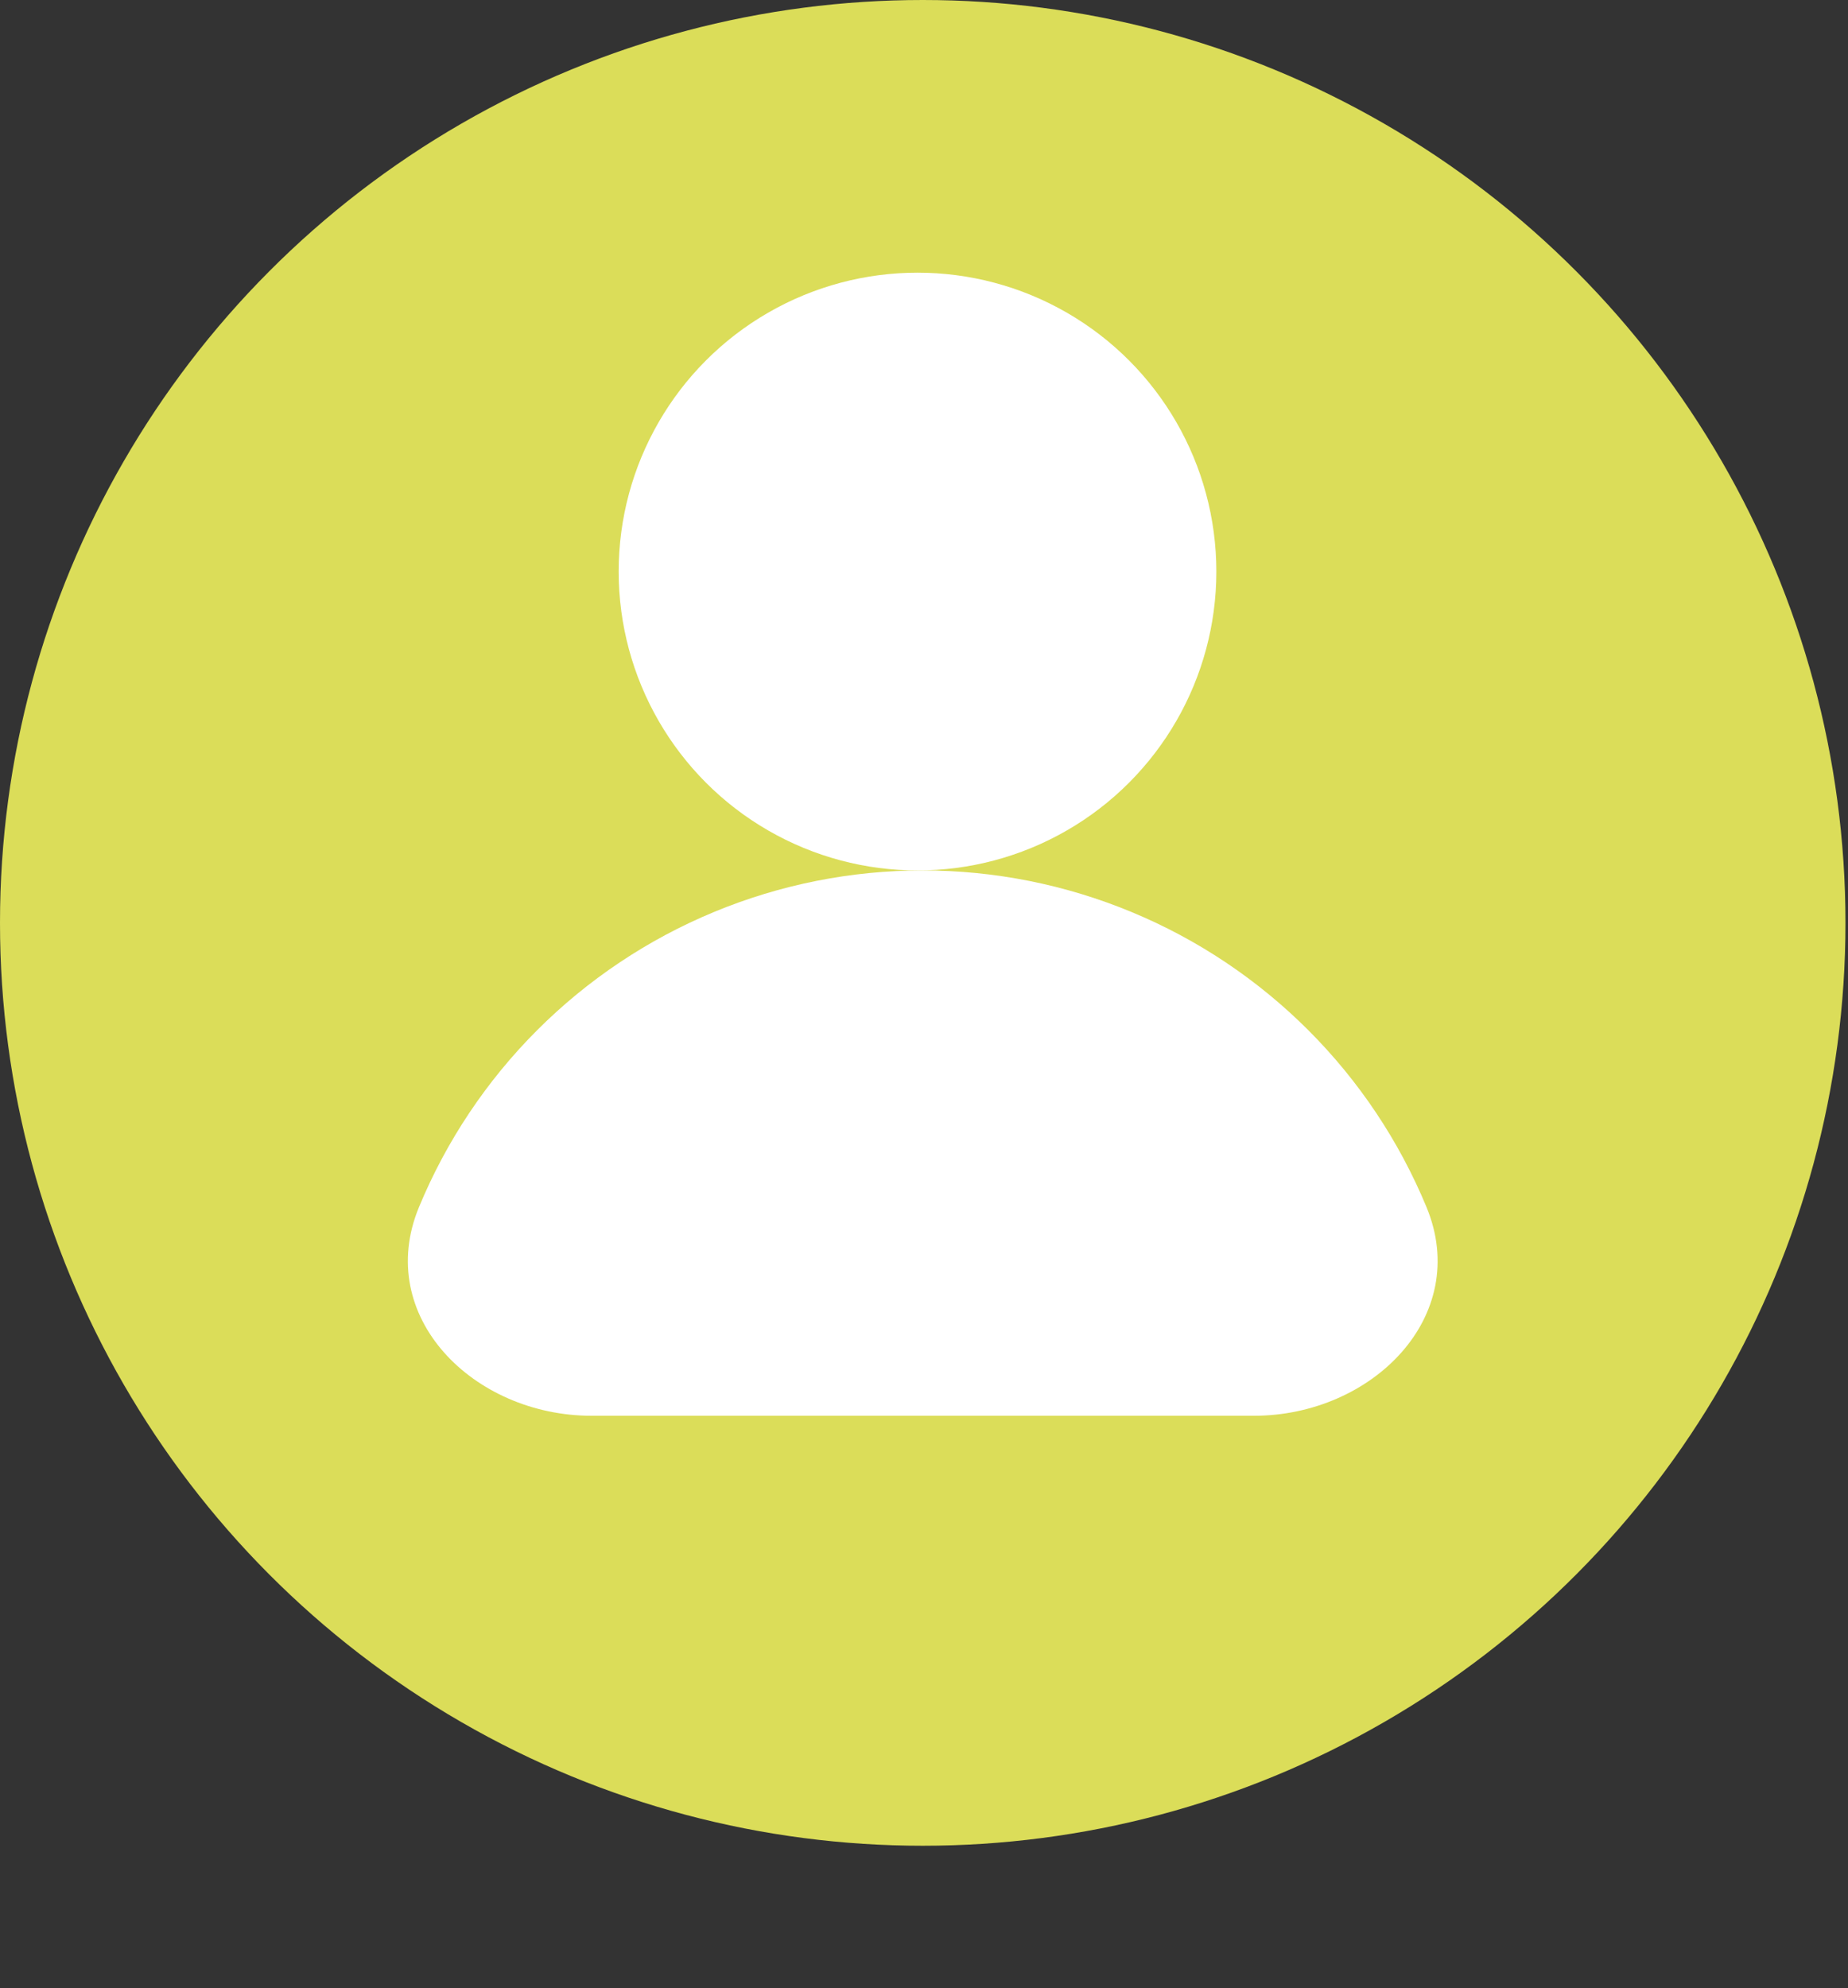
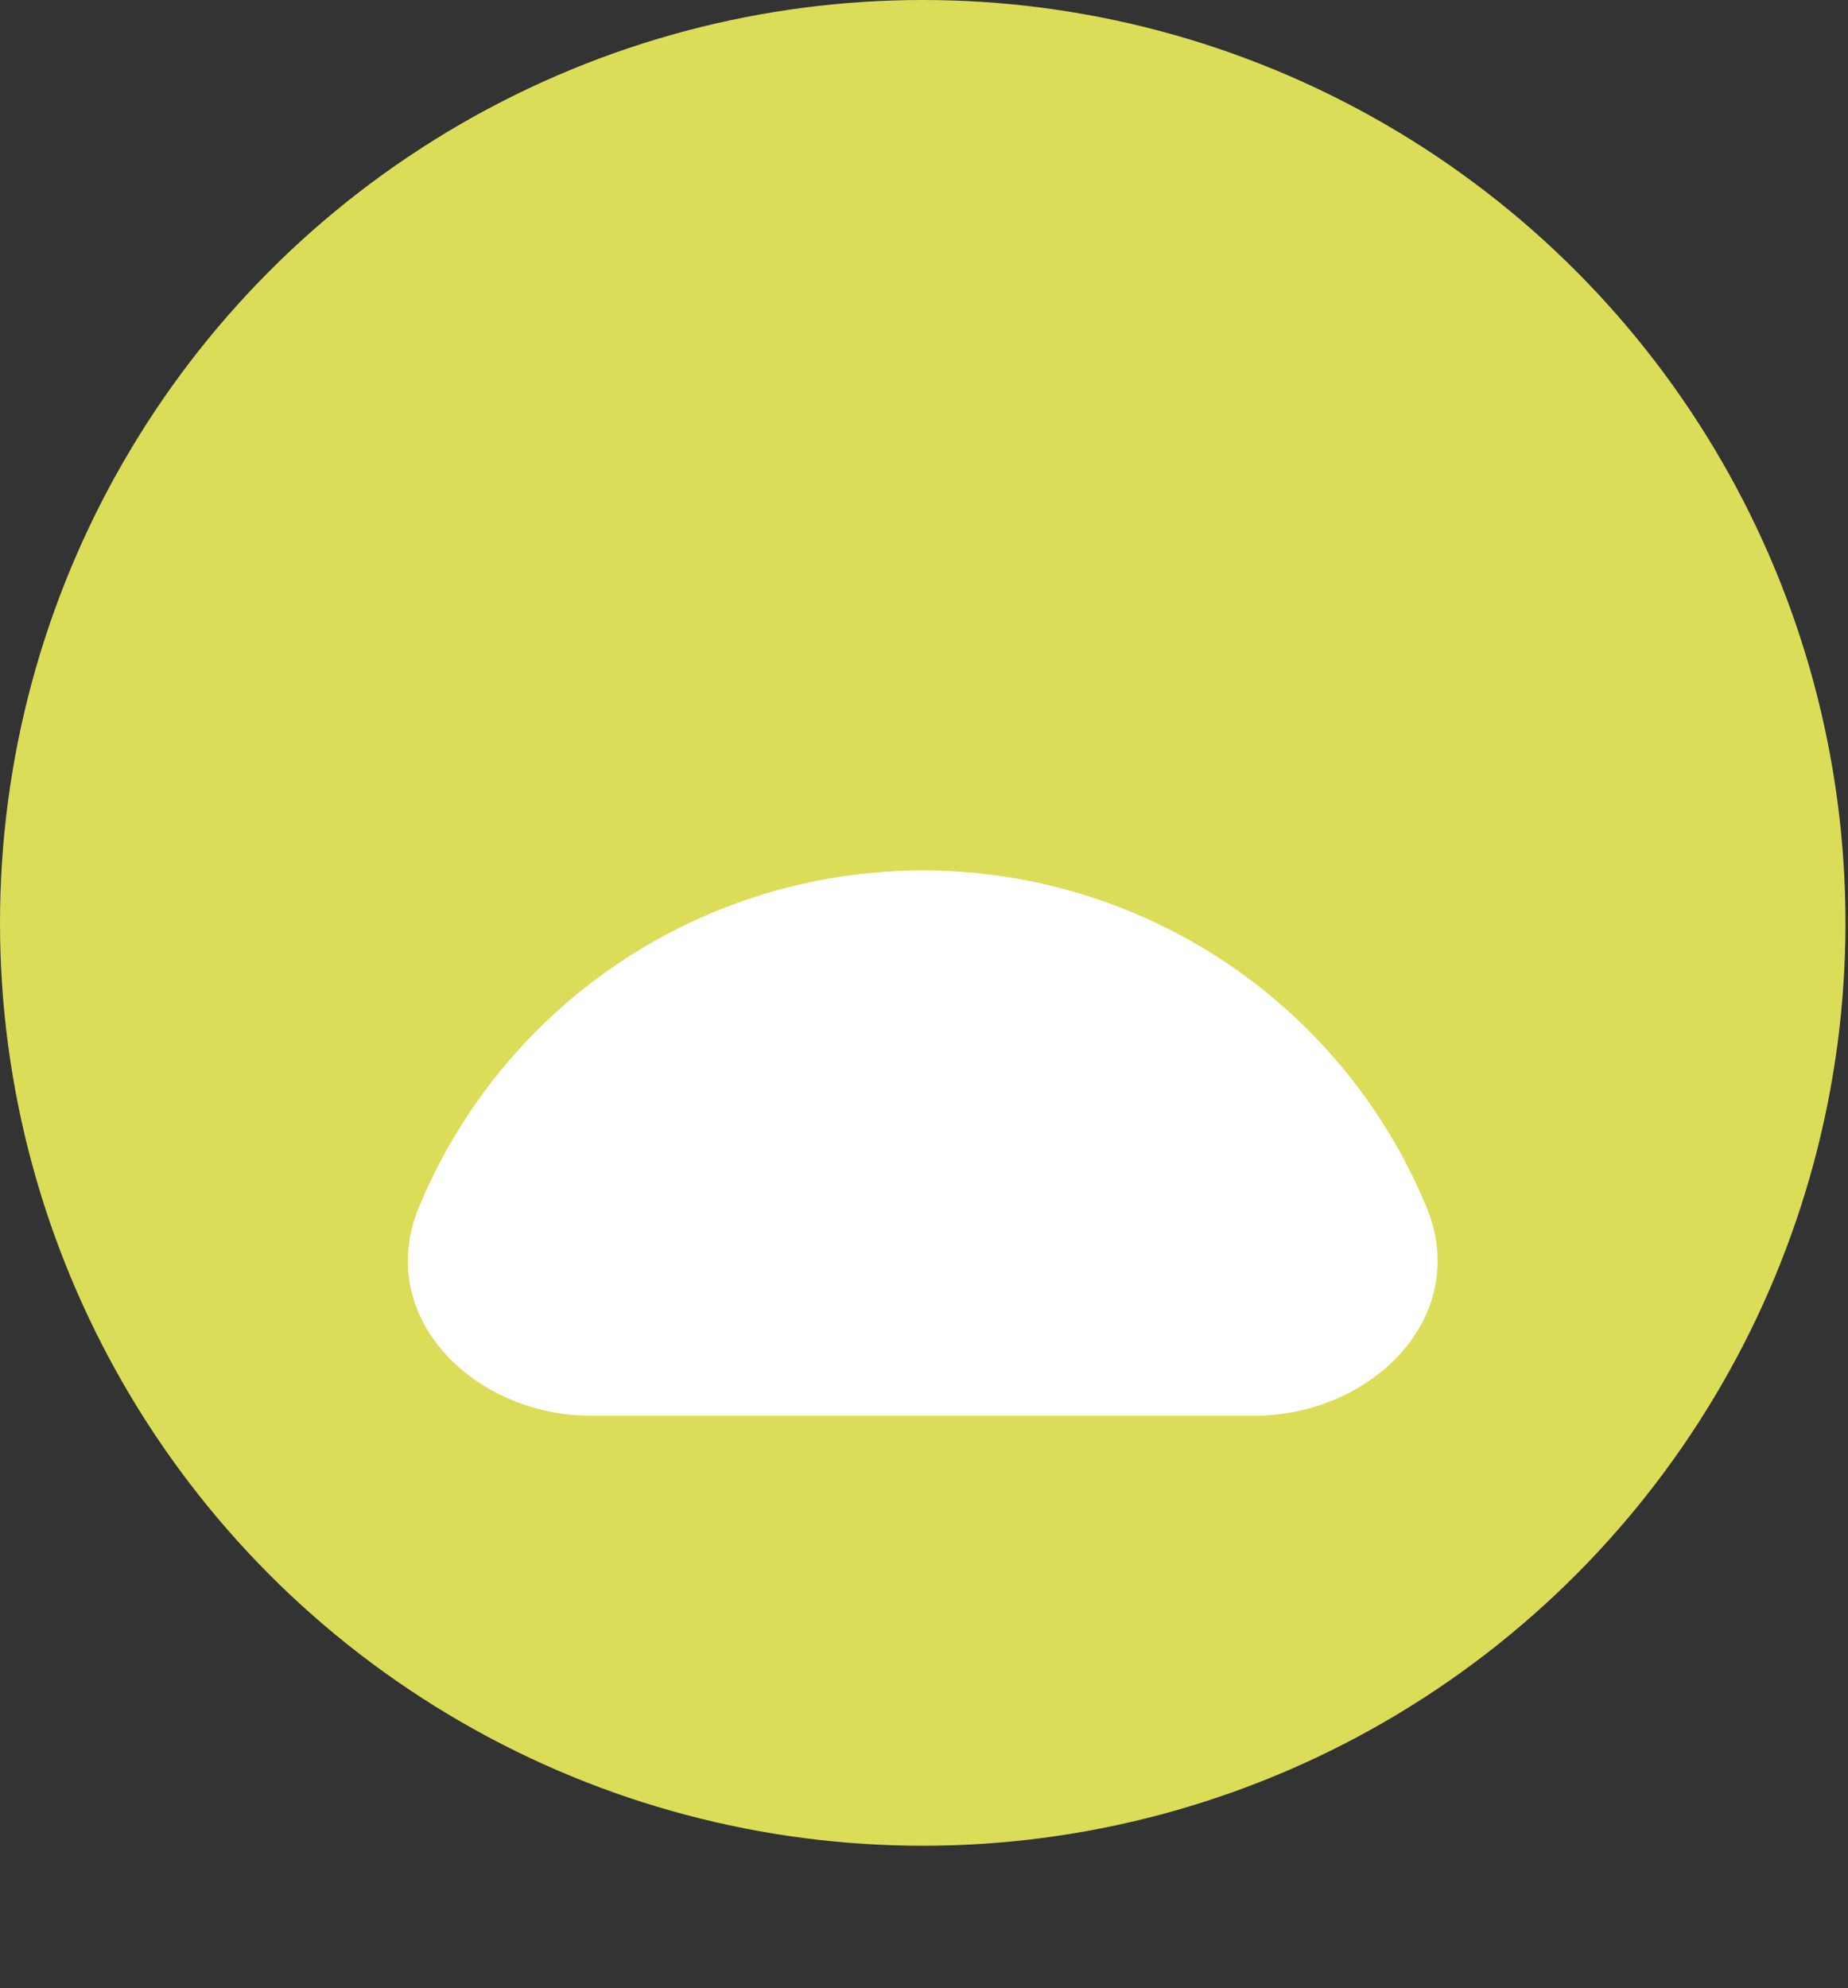
<svg xmlns="http://www.w3.org/2000/svg" width="66" height="71" viewBox="0 0 66 71" fill="none">
  <rect x="0" y="0" width="66" height="71" fill="#333333" stroke="none" />
  <circle cx="32.955" cy="32.955" r="32.955" fill="#DBDD59" />
-   <circle cx="32.768" cy="20.41" r="10.673" fill="white" />
  <path d="M44.781 50.556C49.004 50.556 52.562 47.005 50.946 43.104C49.967 40.741 48.533 38.594 46.724 36.786C44.916 34.978 42.77 33.543 40.407 32.565C38.044 31.586 35.512 31.082 32.955 31.082C30.398 31.082 27.865 31.586 25.503 32.565C23.14 33.543 20.993 34.978 19.185 36.786C17.377 38.594 15.942 40.741 14.964 43.104C13.348 47.005 16.905 50.556 21.128 50.556L32.955 50.556H44.781Z" fill="white" />
</svg>